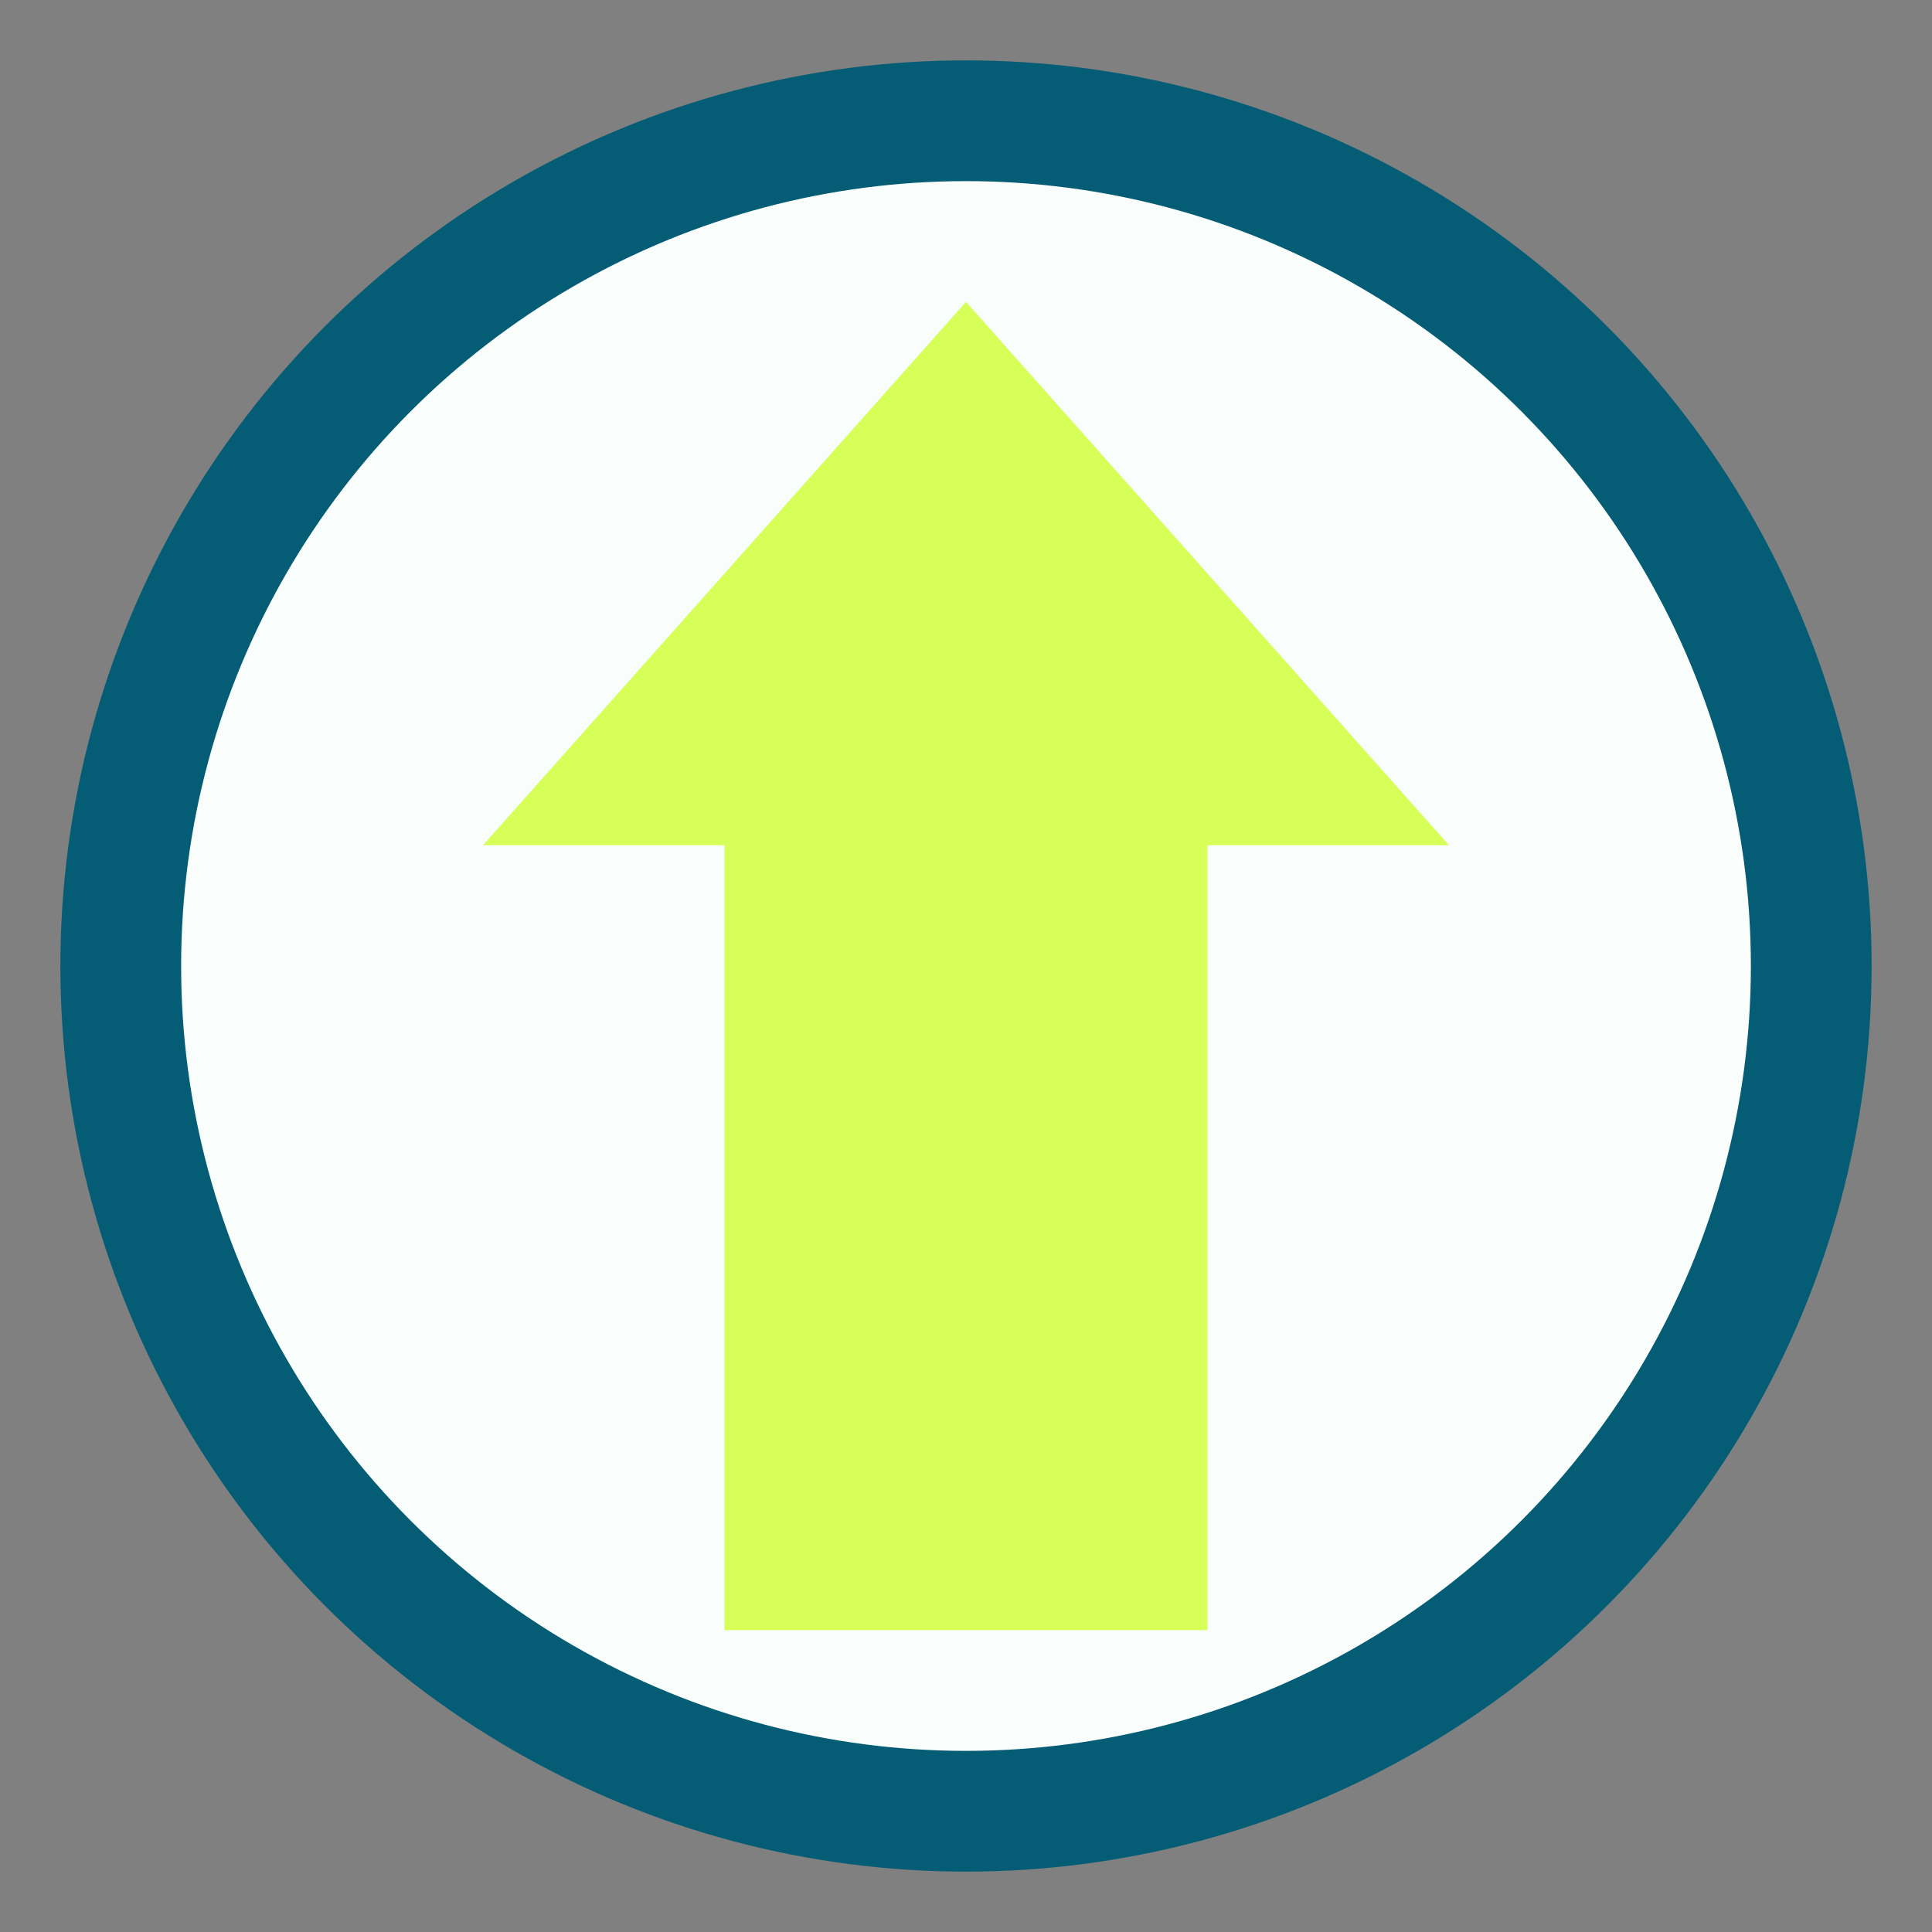
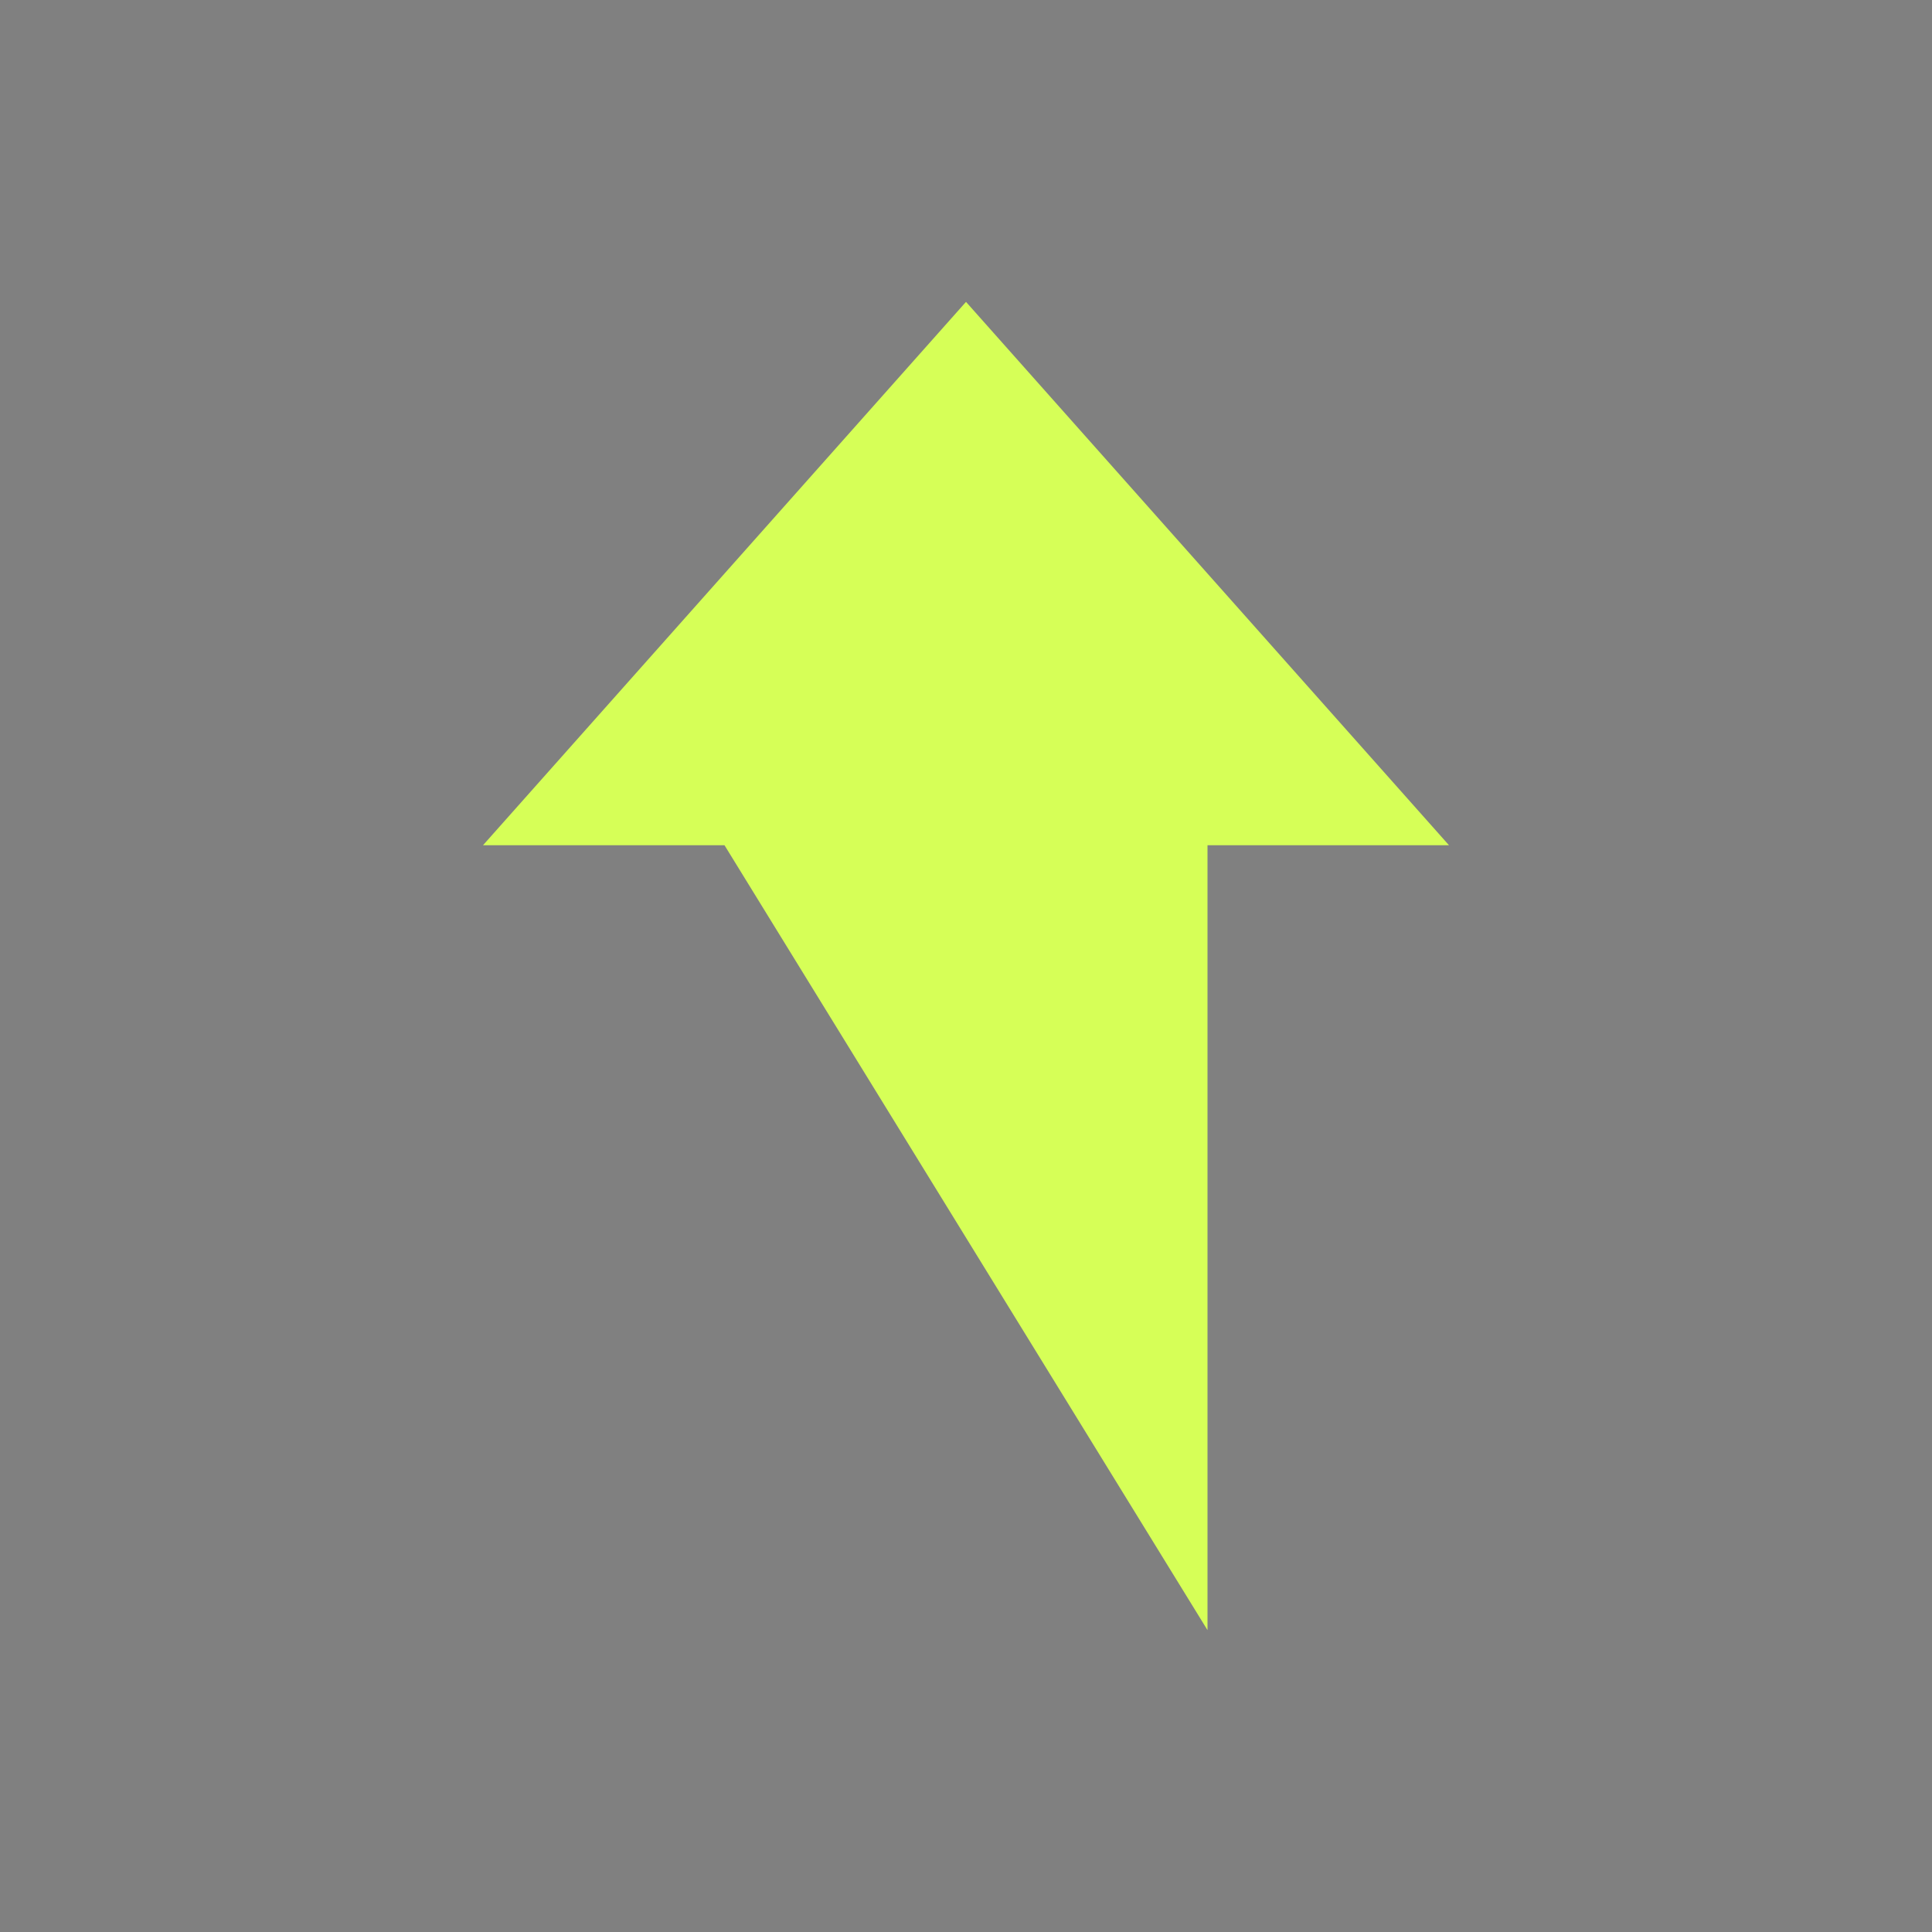
<svg xmlns="http://www.w3.org/2000/svg" width="32" height="32" viewBox="0 0 32 32">
  <rect x="0" y="0" width="32" height="32" fill="#808080" stroke="none" />
  <style>
    .accent { fill: #D6FF57; }
    .circle { fill: #F9FDFB; stroke: #045D75; stroke-width: 2; }
  </style>
-   <circle class="circle" cx="16" cy="16" r="14" />
-   <path class="accent" d="M16,5 L24,14 L20,14 L20,27 L12,27 L12,14 L8,14 Z" />
+   <path class="accent" d="M16,5 L24,14 L20,14 L20,27 L12,14 L8,14 Z" />
</svg>